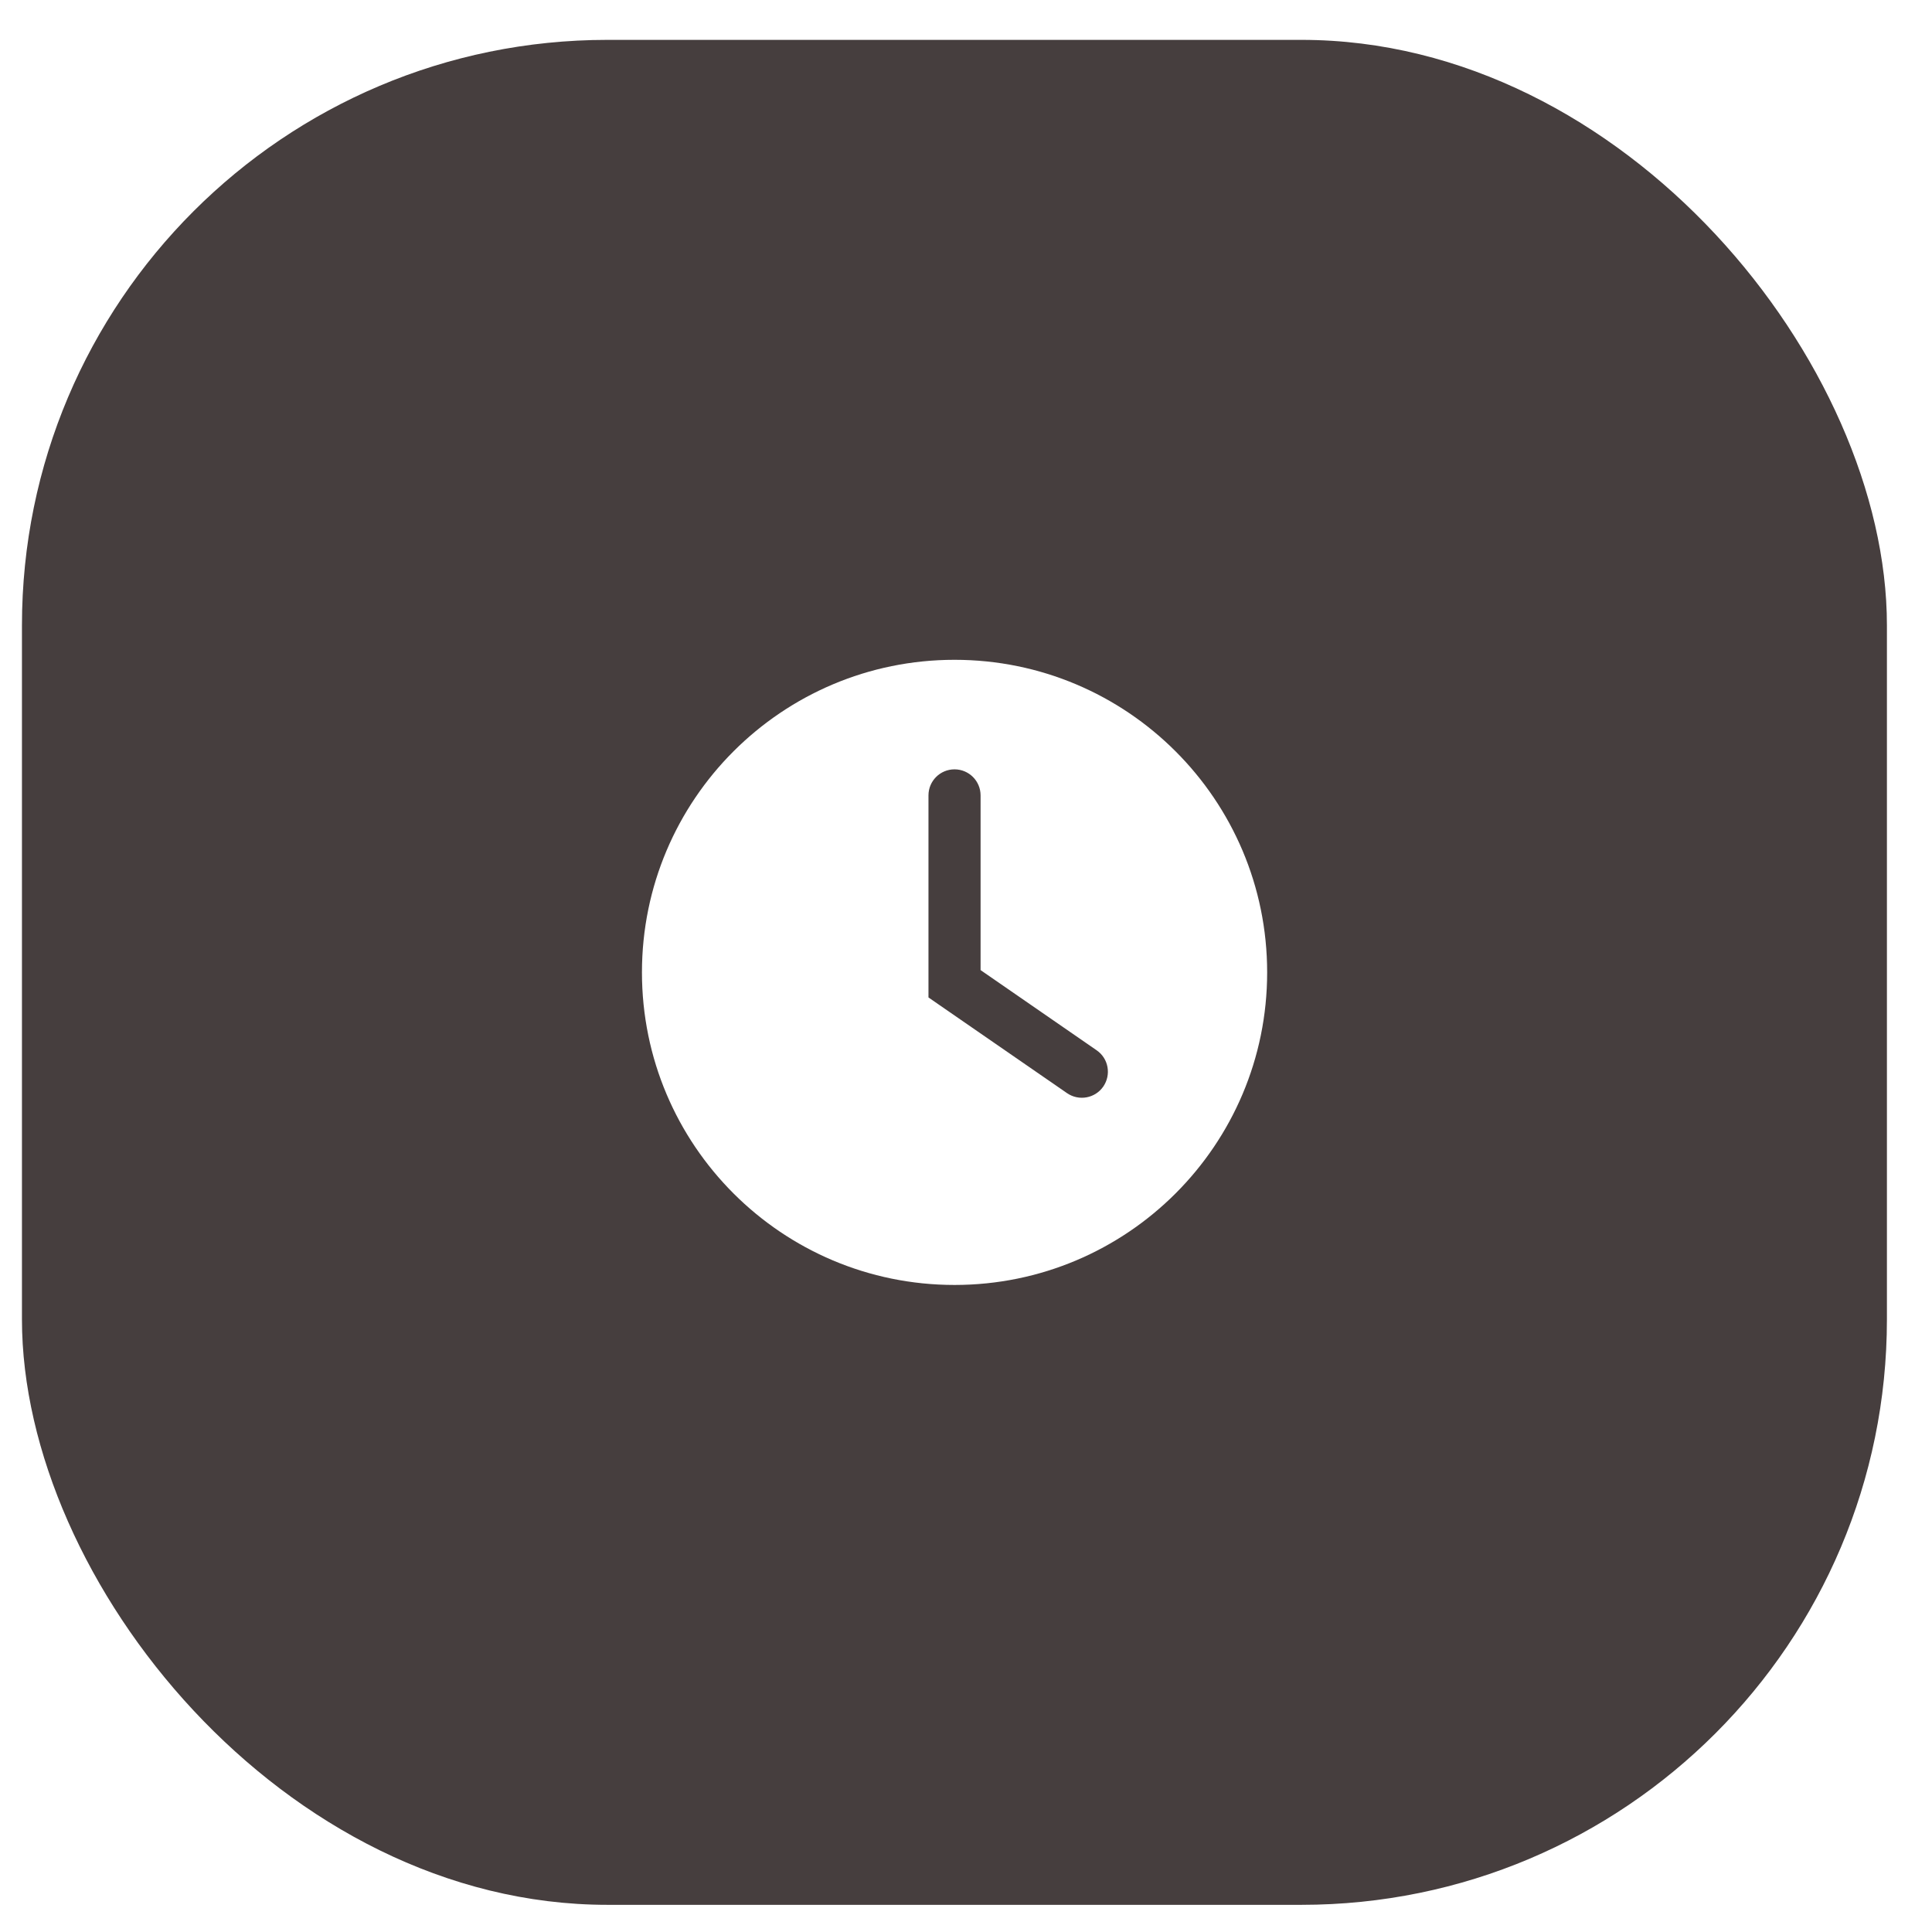
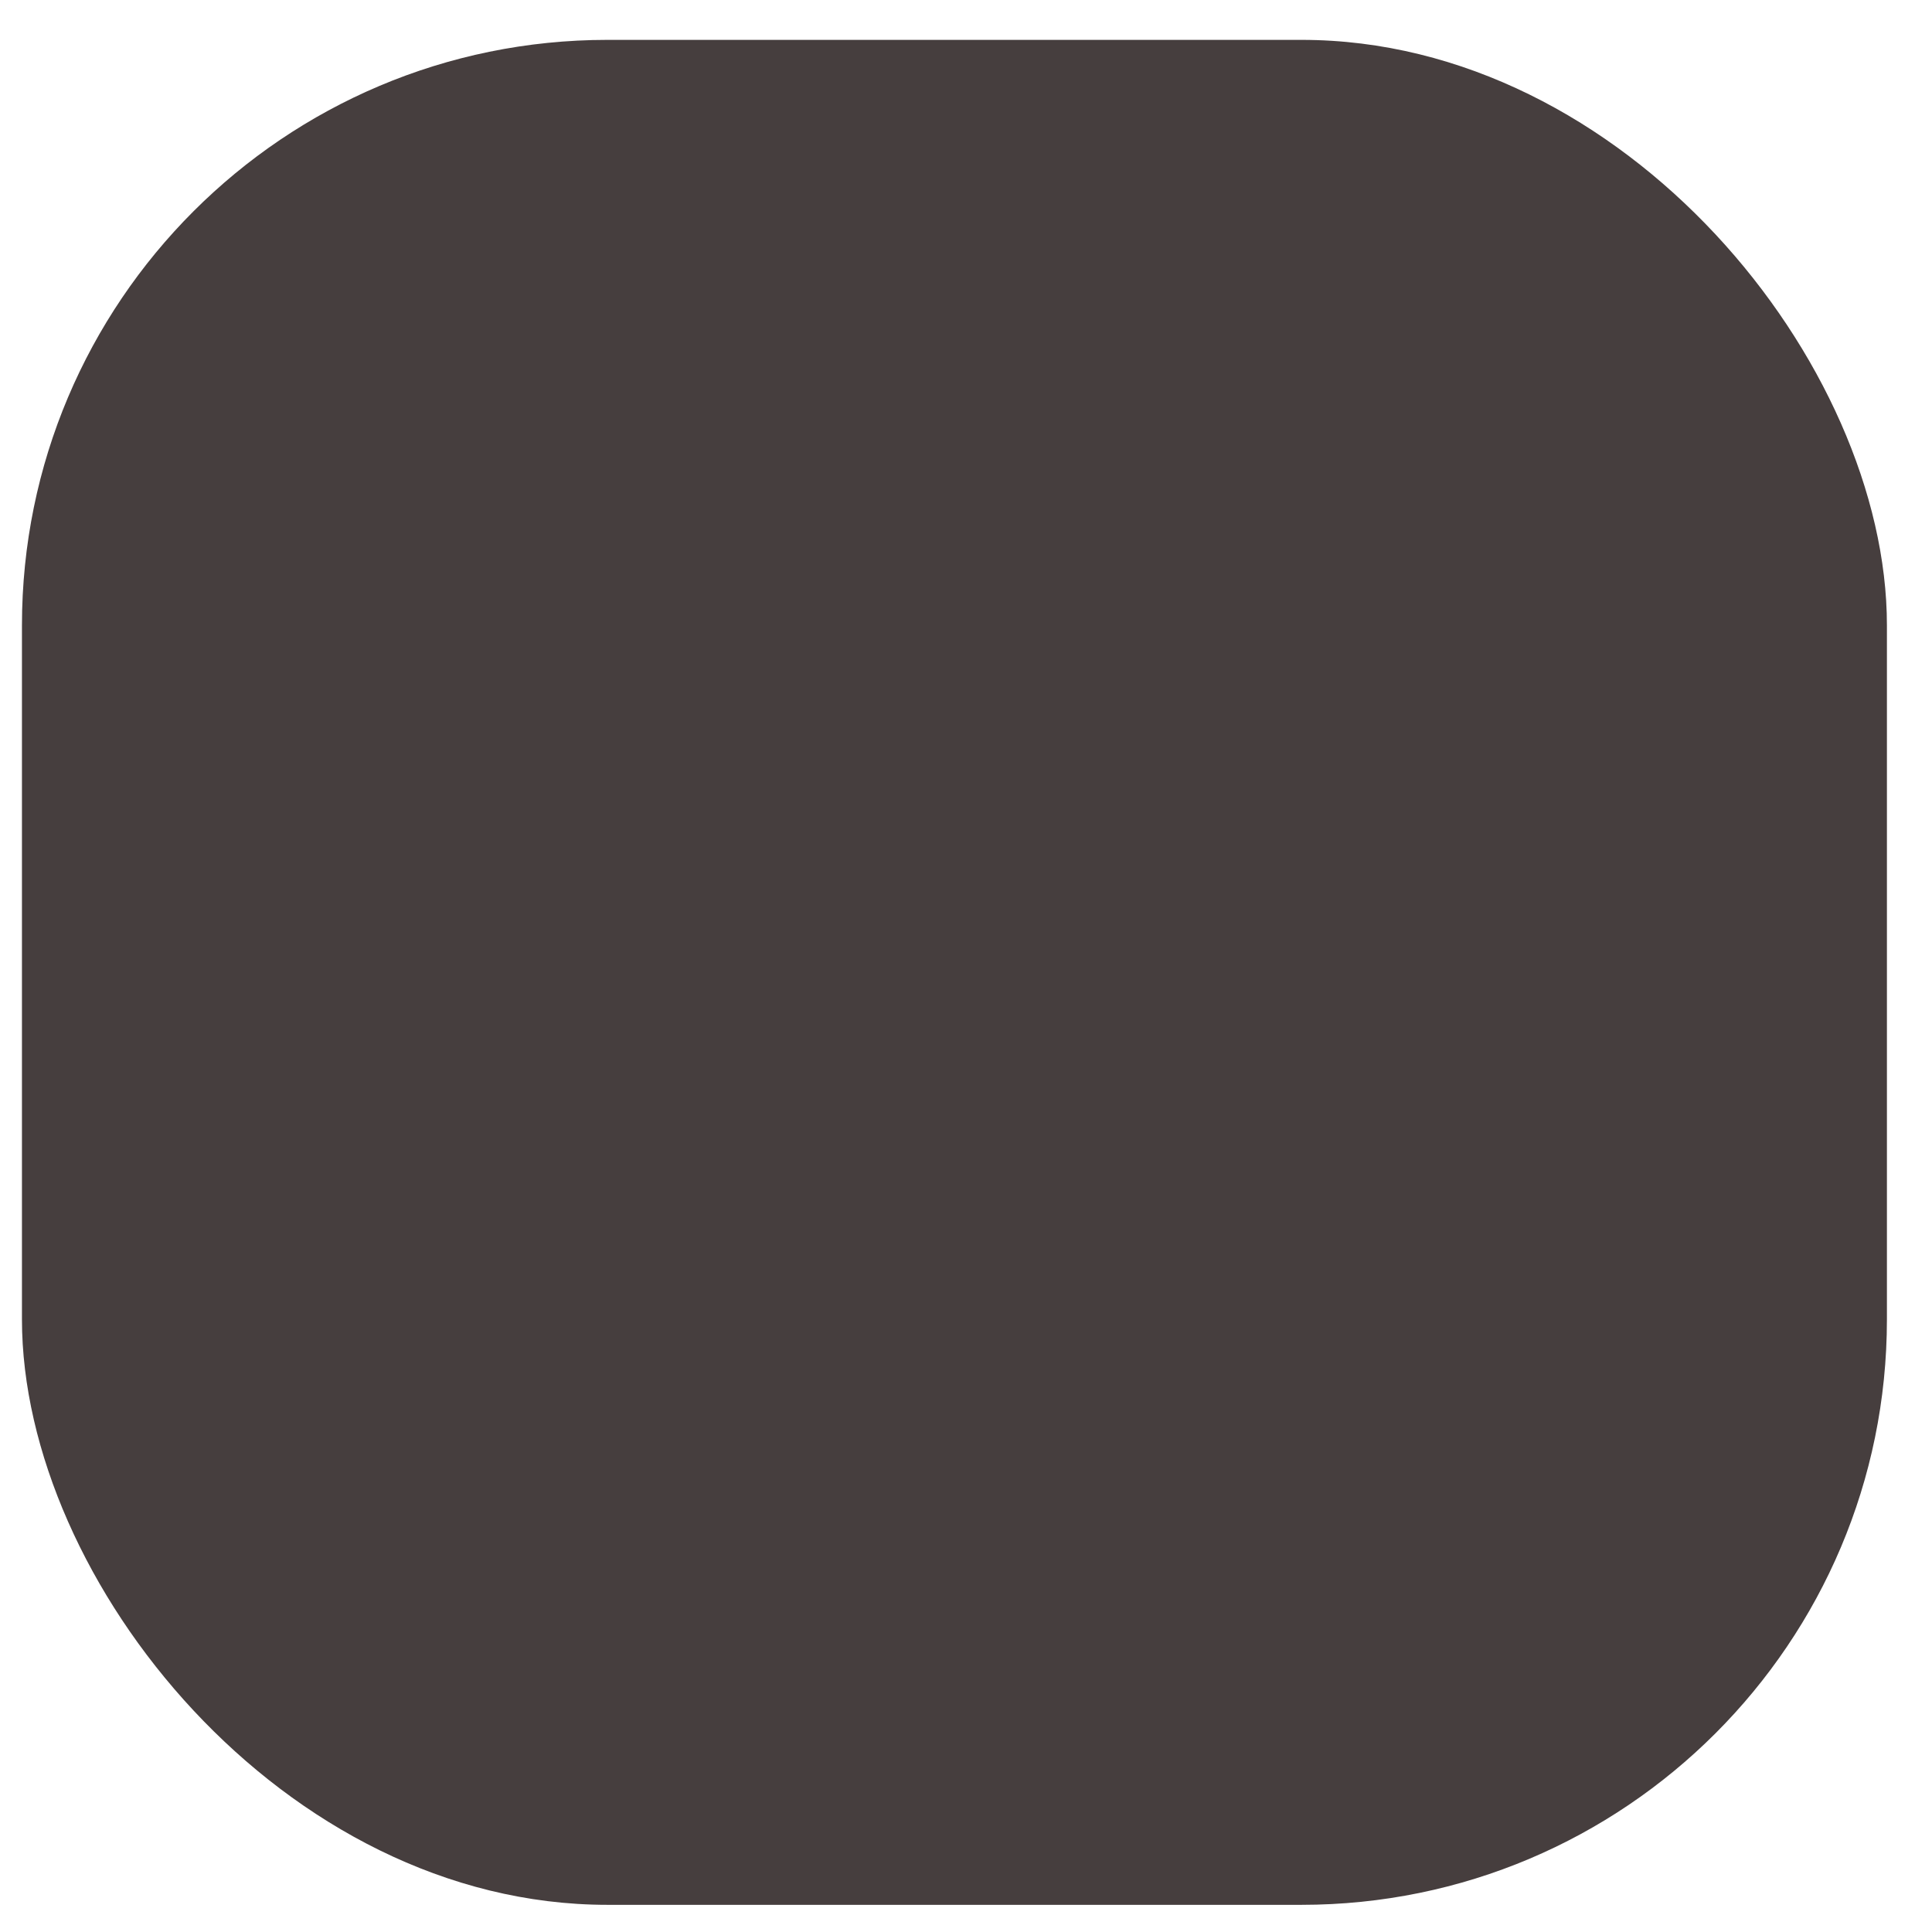
<svg xmlns="http://www.w3.org/2000/svg" width="33" height="33" viewBox="0 0 33 33" fill="none">
  <g filter="url(#filter0_i_151_1222)">
    <rect x="0.375" y="0.681" width="31.855" height="31.855" rx="10" fill="#463E3E" />
  </g>
-   <path fill-rule="evenodd" clip-rule="evenodd" d="M21.644 16.609C21.644 19.558 19.253 21.948 16.304 21.948C13.355 21.948 10.965 19.558 10.965 16.609C10.965 13.66 13.355 11.27 16.304 11.27C19.253 11.27 21.644 13.66 21.644 16.609ZM16.749 13.586C16.749 13.34 16.55 13.141 16.304 13.141C16.058 13.141 15.859 13.34 15.859 13.586V16.804V17.037L16.051 17.17L18.226 18.672C18.428 18.811 18.705 18.761 18.845 18.559C18.984 18.356 18.934 18.079 18.732 17.94L16.749 16.57V13.586Z" fill="white" />
  <defs>
    <filter id="filter0_i_151_1222" x="0.375" y="0.681" width="31.855" height="31.855" filterUnits="userSpaceOnUse" color-interpolation-filters="sRGB">
      <feFlood flood-opacity="0" result="BackgroundImageFix" />
      <feBlend mode="normal" in="SourceGraphic" in2="BackgroundImageFix" result="shape" />
      <feColorMatrix in="SourceAlpha" type="matrix" values="0 0 0 0 0 0 0 0 0 0 0 0 0 0 0 0 0 0 127 0" result="hardAlpha" />
      <feOffset />
      <feGaussianBlur stdDeviation="10" />
      <feComposite in2="hardAlpha" operator="arithmetic" k2="-1" k3="1" />
      <feColorMatrix type="matrix" values="0 0 0 0 1 0 0 0 0 1 0 0 0 0 1 0 0 0 0.25 0" />
      <feBlend mode="normal" in2="shape" result="effect1_innerShadow_151_1222" />
    </filter>
  </defs>
</svg>